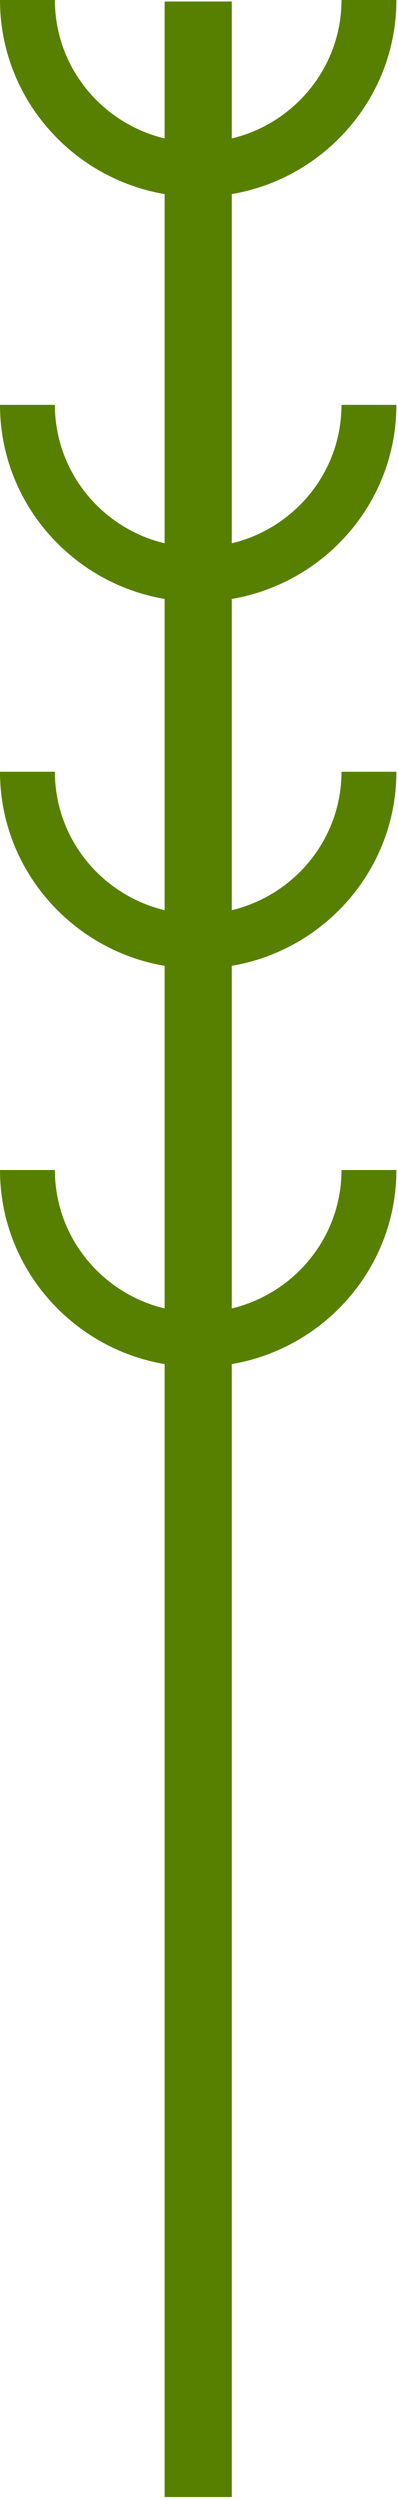
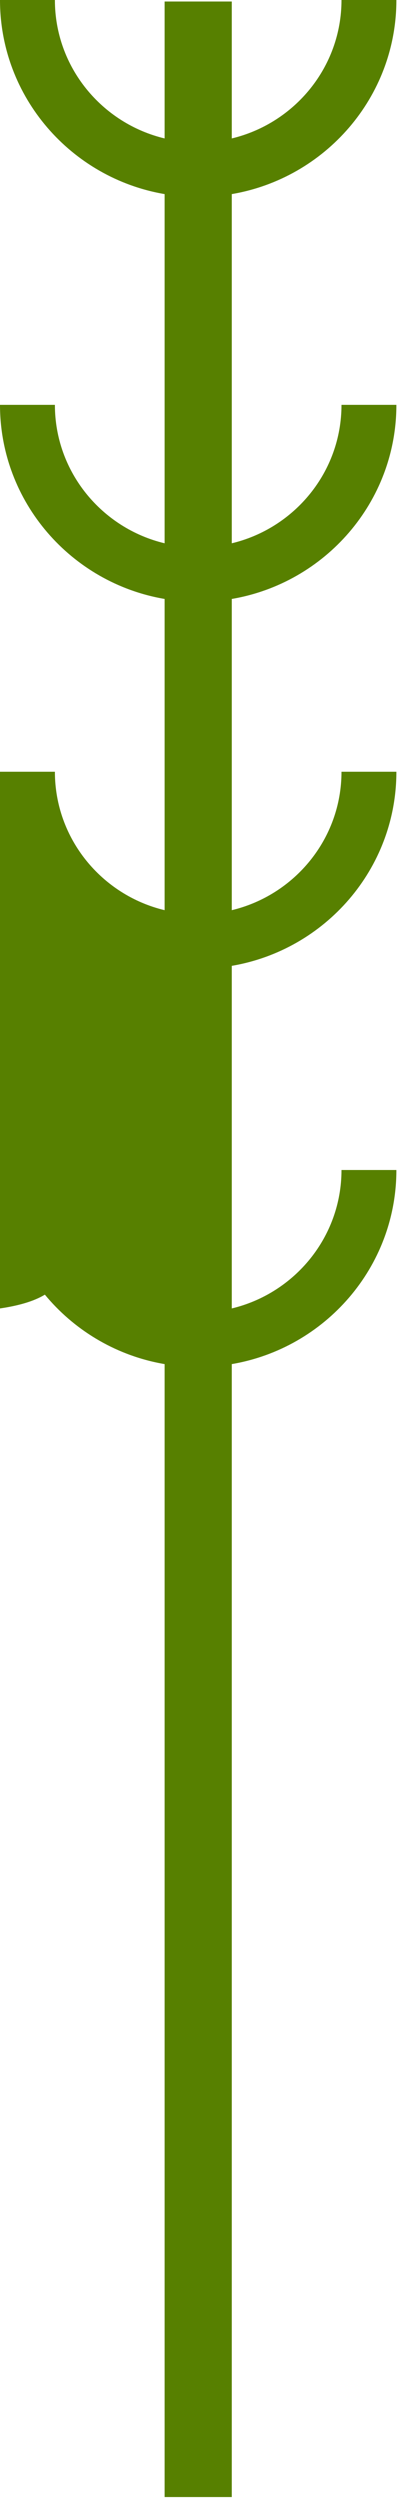
<svg xmlns="http://www.w3.org/2000/svg" fill="none" height="100%" overflow="visible" preserveAspectRatio="none" style="display: block;" viewBox="0 0 43 270" width="100%">
-   <path d="M42.826 43.725H36.895C36.895 50.965 31.833 57.05 25.041 58.677V20.963C35.124 19.246 42.826 10.501 42.826 0H36.895C36.895 7.24 31.833 13.324 25.041 14.952V0.163H17.785V14.952C10.995 13.324 5.931 7.24 5.931 0H0C0 10.501 7.699 19.246 17.785 20.963V58.677C10.995 57.05 5.931 50.965 5.931 43.725H0C0 54.226 7.699 62.971 17.785 64.688V98.302C10.995 96.675 5.931 90.591 5.931 83.35H0C0 93.852 7.699 102.596 17.785 104.313V141.315C10.995 139.687 5.931 133.603 5.931 126.363H0C0 136.864 7.699 145.608 17.785 147.326V269.687H25.041V147.326C35.124 145.608 42.826 136.864 42.826 126.363H36.895C36.895 133.603 31.833 139.687 25.041 141.315V104.313C35.124 102.596 42.826 93.852 42.826 83.35H36.895C36.895 90.591 31.833 96.675 25.041 98.302V64.688C35.124 62.971 42.826 54.226 42.826 43.725Z" fill="#578000" id="Vector" />
+   <path d="M42.826 43.725H36.895C36.895 50.965 31.833 57.05 25.041 58.677V20.963C35.124 19.246 42.826 10.501 42.826 0H36.895C36.895 7.24 31.833 13.324 25.041 14.952V0.163H17.785V14.952C10.995 13.324 5.931 7.24 5.931 0H0C0 10.501 7.699 19.246 17.785 20.963V58.677C10.995 57.05 5.931 50.965 5.931 43.725H0C0 54.226 7.699 62.971 17.785 64.688V98.302C10.995 96.675 5.931 90.591 5.931 83.35H0V141.315C10.995 139.687 5.931 133.603 5.931 126.363H0C0 136.864 7.699 145.608 17.785 147.326V269.687H25.041V147.326C35.124 145.608 42.826 136.864 42.826 126.363H36.895C36.895 133.603 31.833 139.687 25.041 141.315V104.313C35.124 102.596 42.826 93.852 42.826 83.35H36.895C36.895 90.591 31.833 96.675 25.041 98.302V64.688C35.124 62.971 42.826 54.226 42.826 43.725Z" fill="#578000" id="Vector" />
</svg>